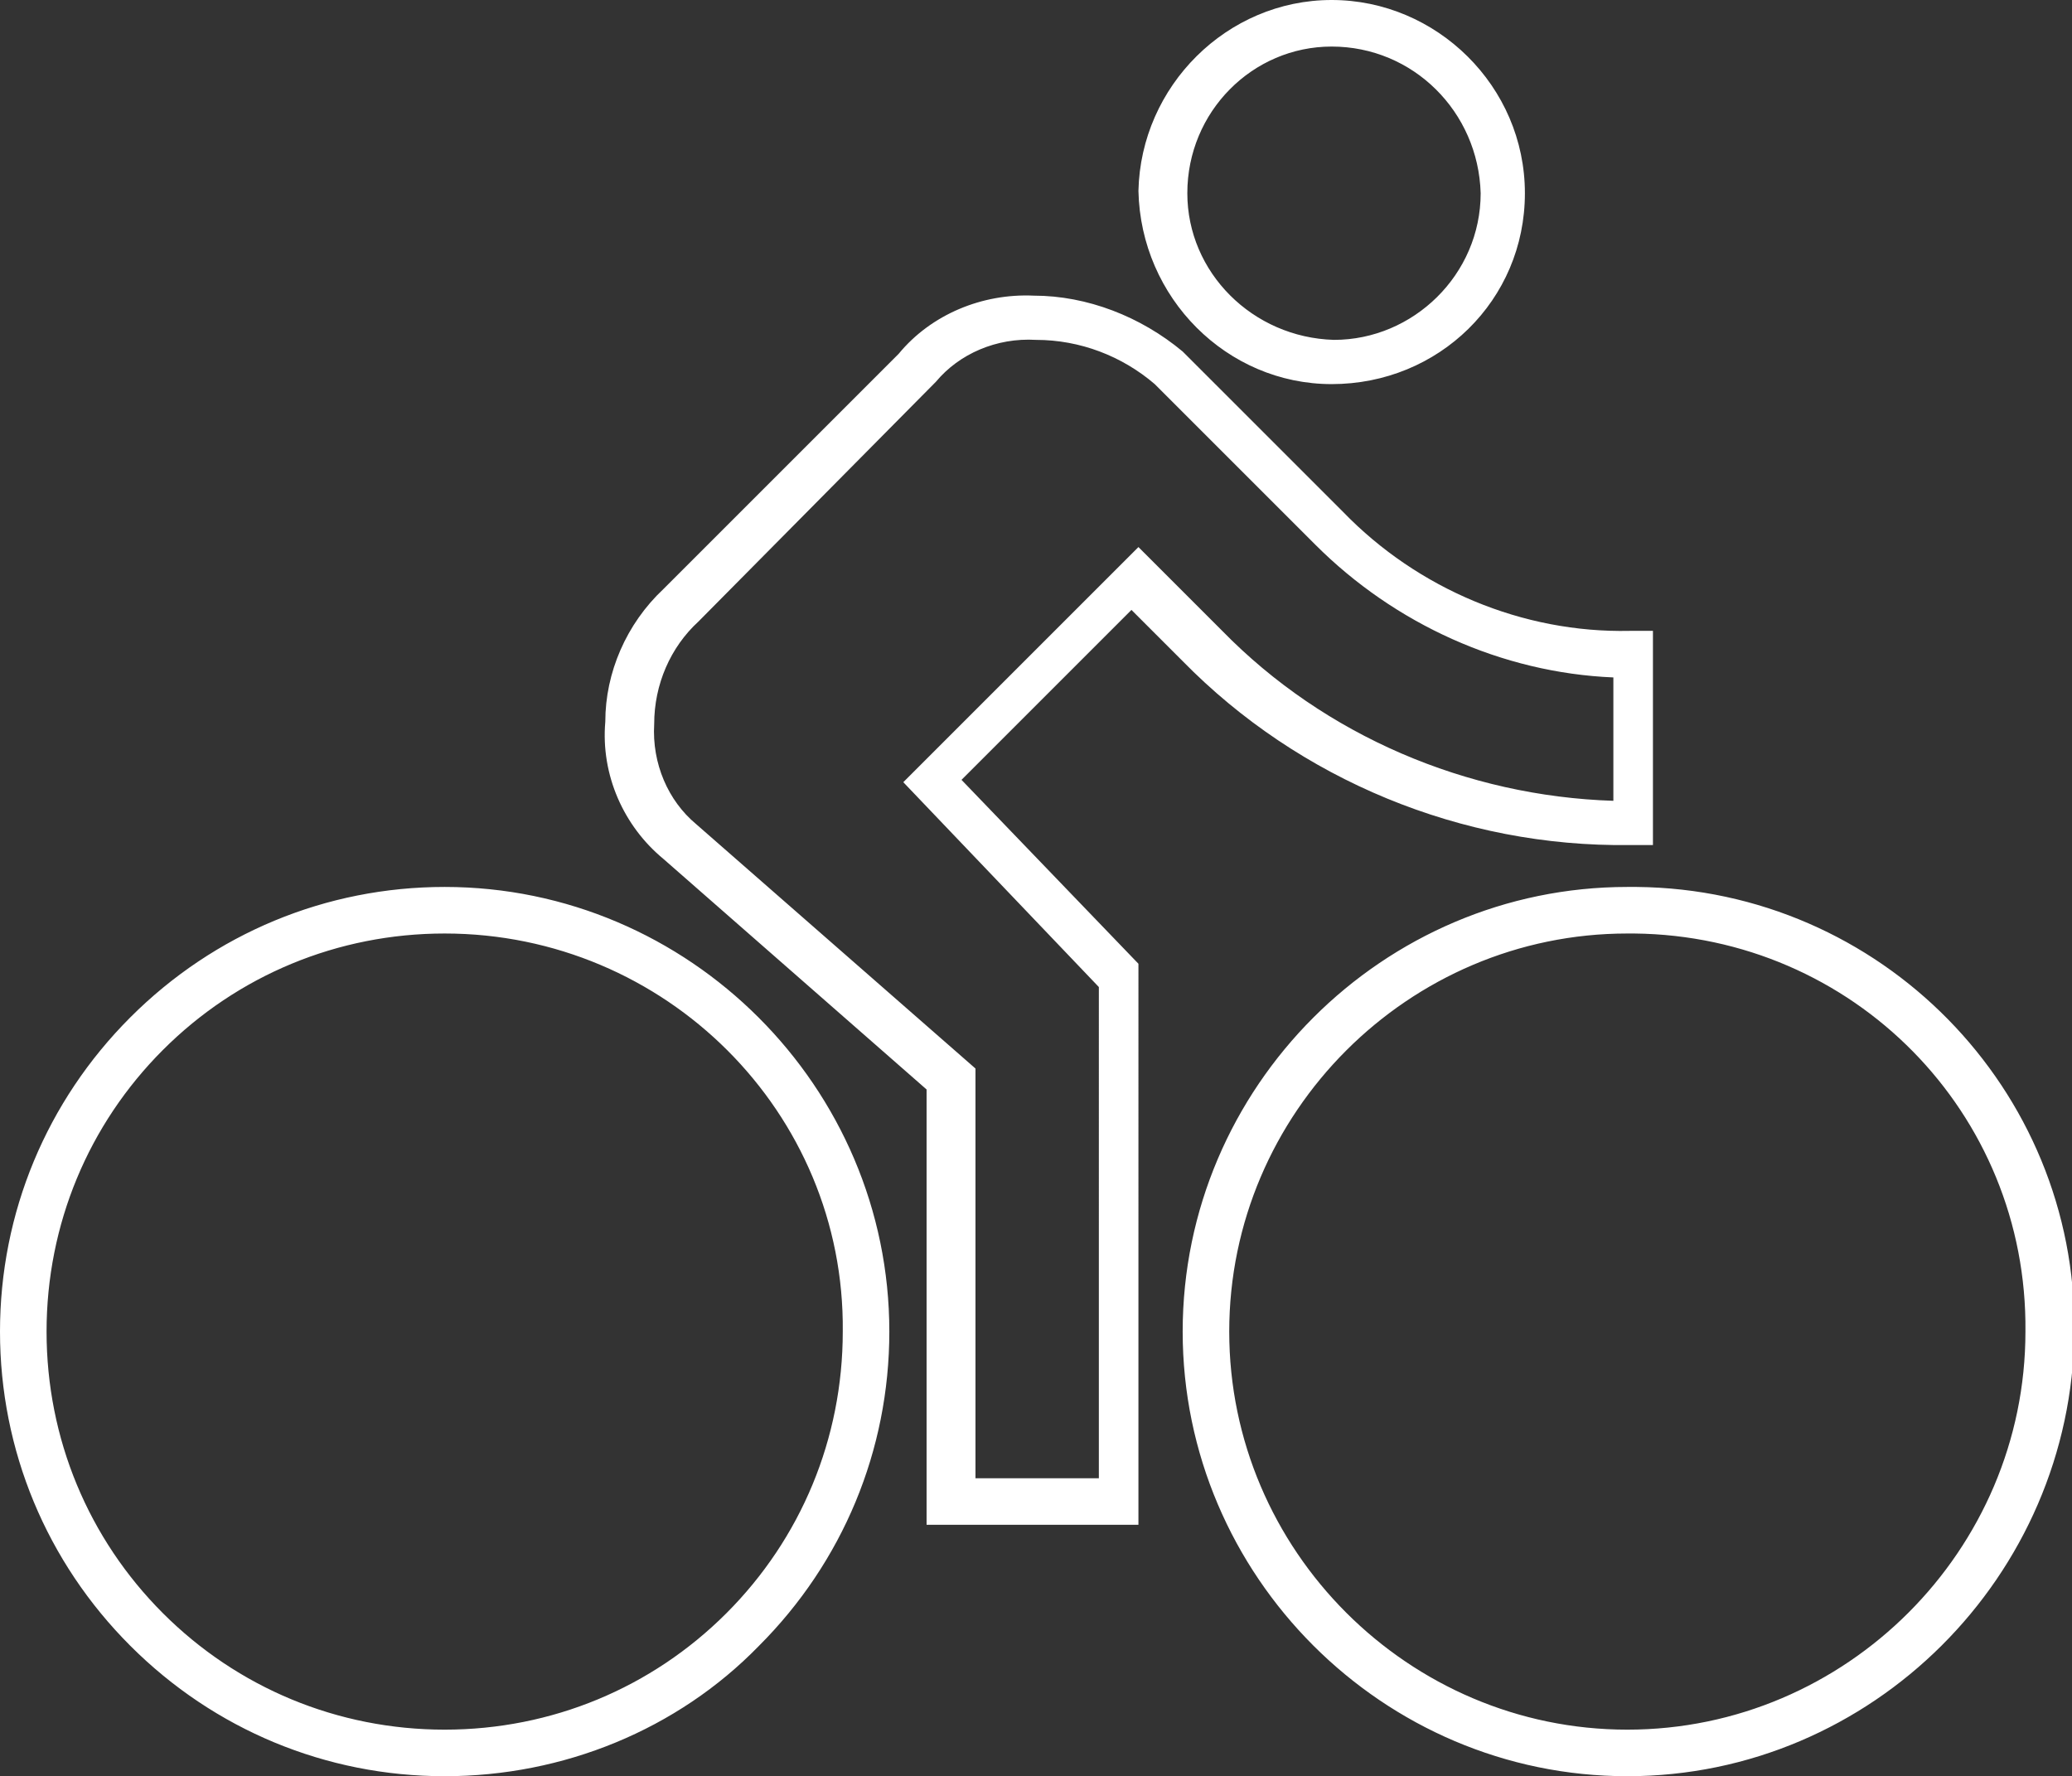
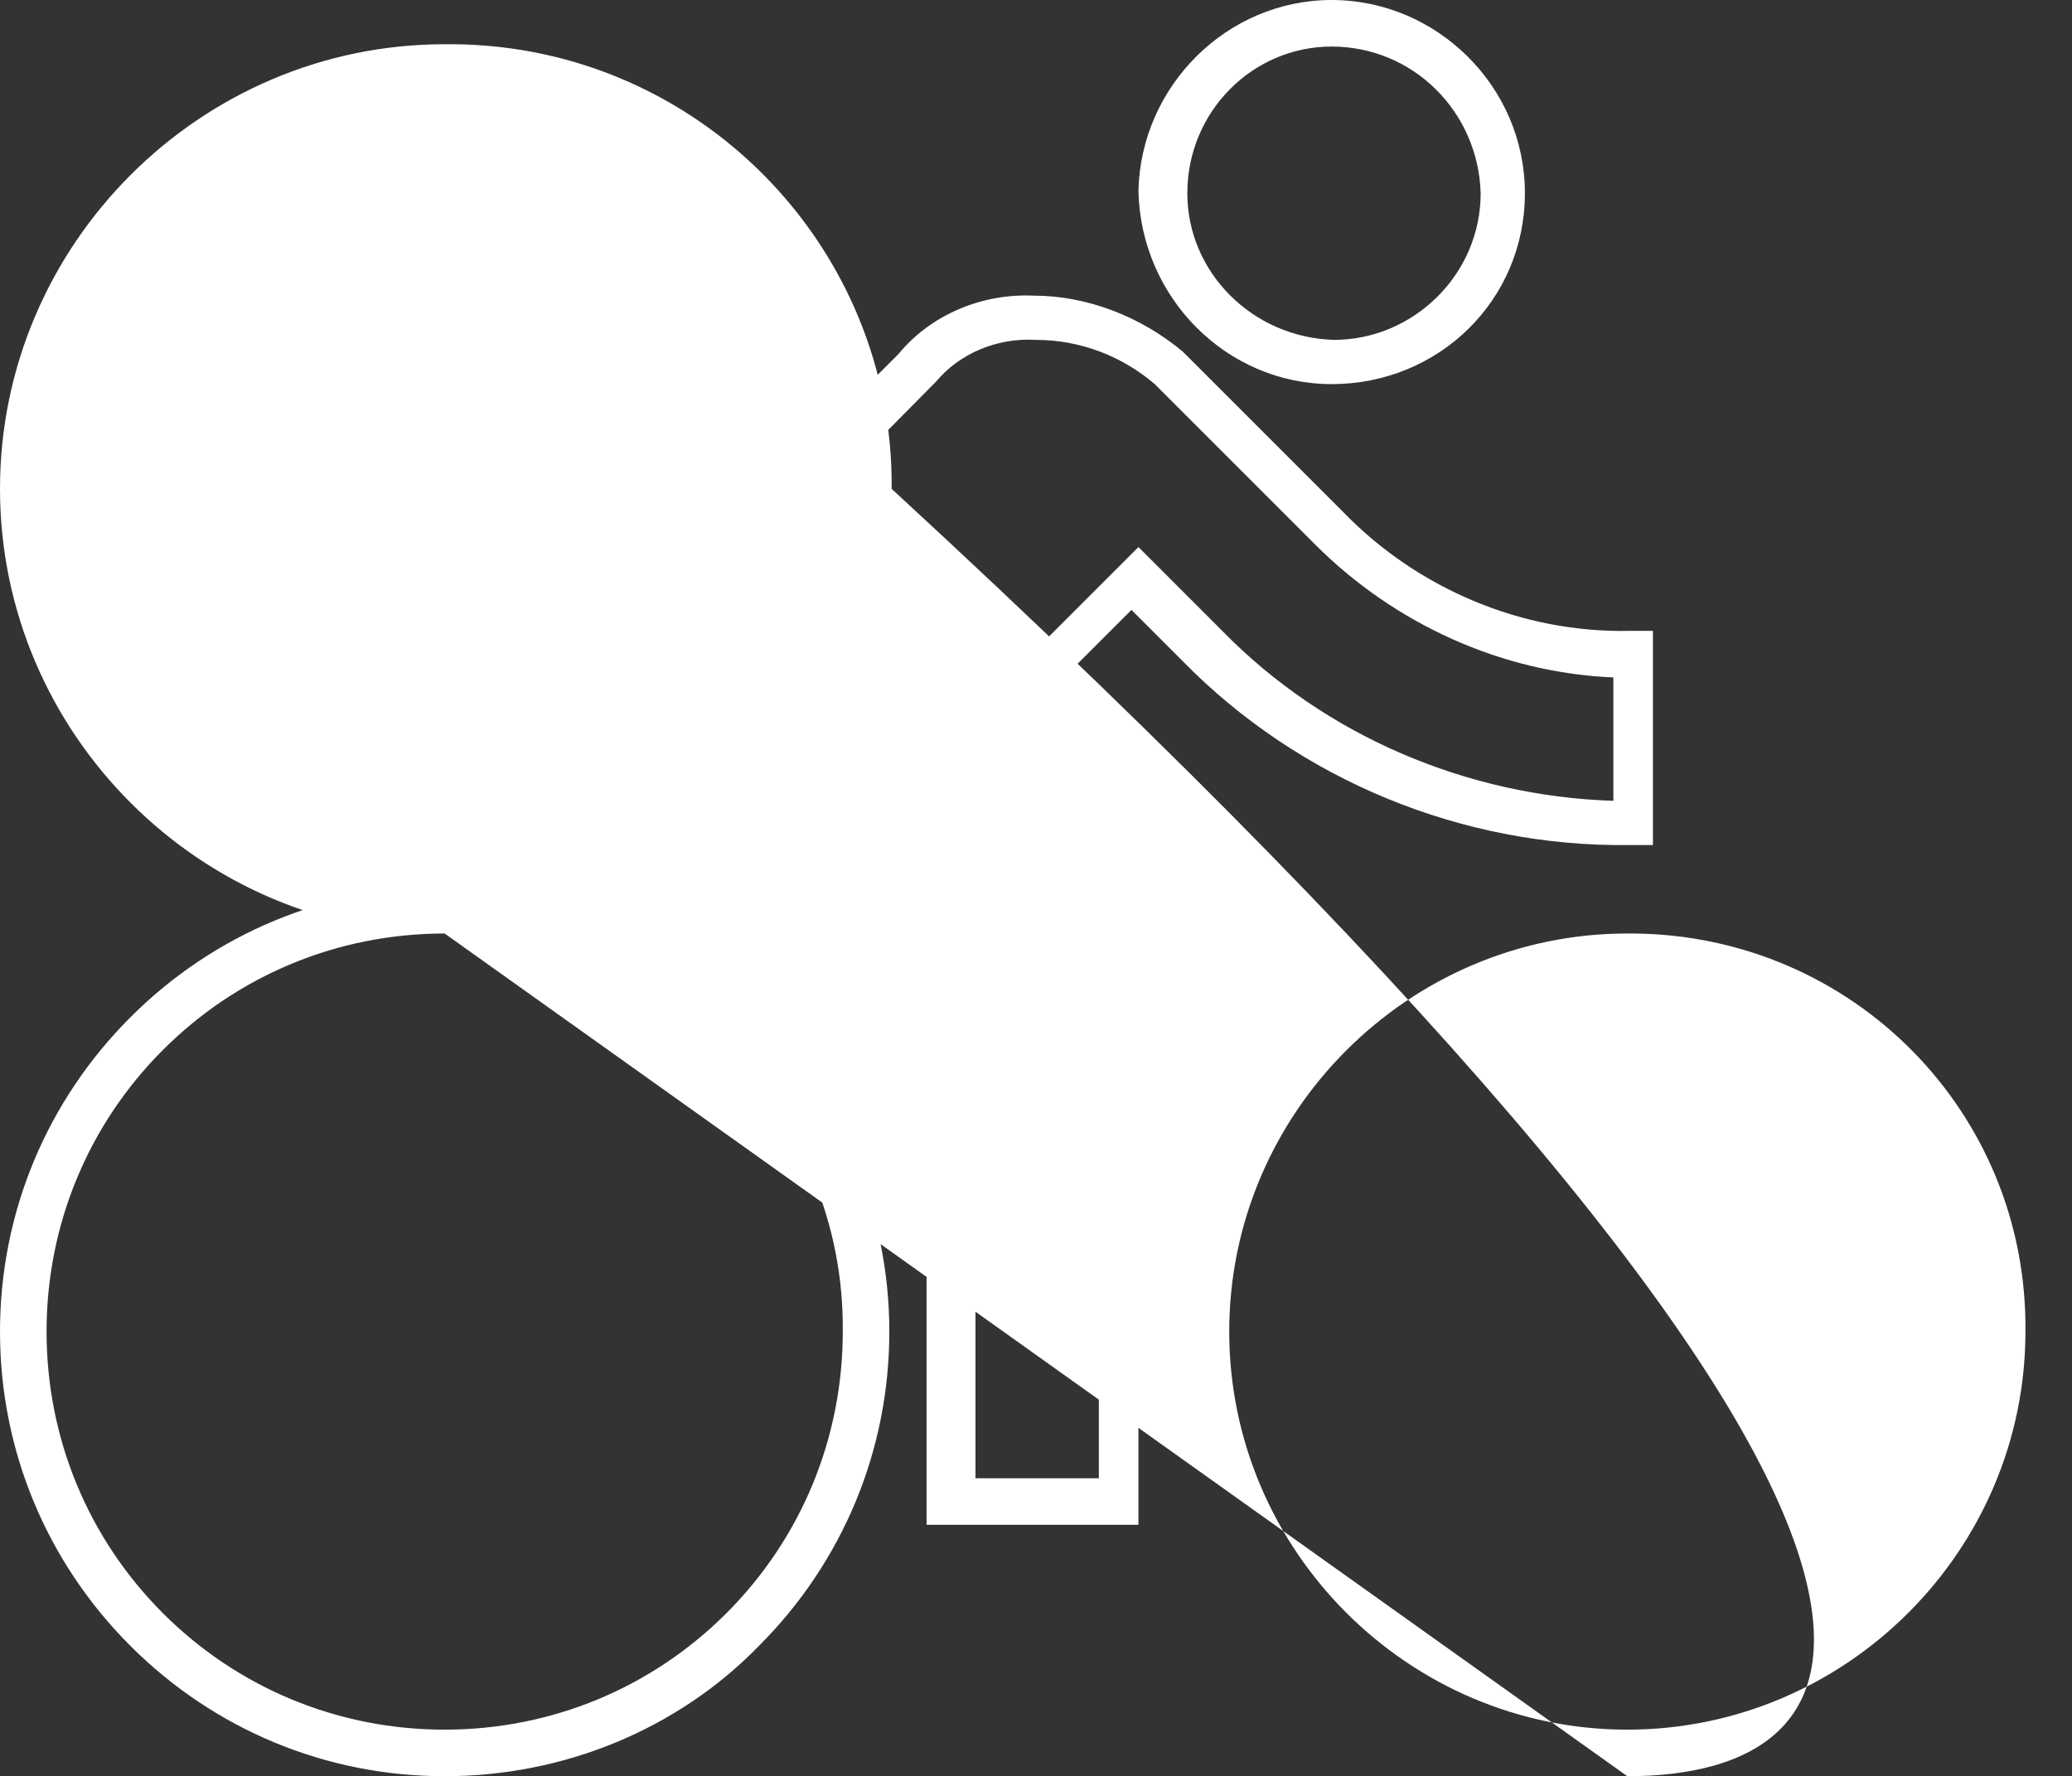
<svg xmlns="http://www.w3.org/2000/svg" id="Ebene_1" x="0px" y="0px" viewBox="0 0 89 76.3" style="enable-background:new 0 0 89 76.3;" xml:space="preserve">
  <rect x="0" y="0" width="89" height="76.3" fill="#333333" stroke="none" />
  <style type="text/css"> .st0{fill:#FFFFFF;} </style>
  <g id="Icon_material-directions-bike">
-     <path class="st0" d="M19.1,76.3C19.1,76.3,19.1,76.3,19.1,76.3c-5.1,0-9.9-2-13.5-5.6C2,67.1,0,62.3,0,57.2c0-5.1,2-9.9,5.6-13.5 c3.6-3.6,8.4-5.6,13.5-5.6c0,0,0,0,0,0h0c10.5,0,19.1,8.6,19.1,19.1c0,5.1-2,9.9-5.6,13.5C29.1,74.3,24.2,76.3,19.1,76.3z M19.1,40.1c-4.6,0-8.9,1.8-12.1,5c-3.2,3.2-5,7.5-5,12.1c0,4.6,1.8,8.9,5,12.1c3.2,3.2,7.5,5,12.1,5c0,0,0,0,0,0 c4.6,0,8.9-1.8,12.1-5c3.2-3.2,5-7.5,5-12.1C36.3,47.8,28.6,40.1,19.1,40.1L19.1,40.1C19.1,40.1,19.1,40.1,19.1,40.1z M69.9,76.3 c-10.5,0-19.1-8.6-19.1-19.1s8.6-19.1,19.1-19.1h0.4c10.5,0.1,18.9,8.7,18.8,19.1C89,67.7,80.4,76.3,69.9,76.3z M69.9,40.1 c-9.4,0-17.1,7.7-17.1,17.1s7.7,17.1,17.1,17.1S87,66.6,87,57.2c0.1-9.4-7.4-17-16.8-17.1H69.9z M49.1,65.5h-9.3V46.8l-11.3-9.9 c-1.7-1.4-2.7-3.6-2.5-5.9c0-2.1,0.9-4.2,2.5-5.7l10.1-10.1c1.4-1.7,3.6-2.6,5.8-2.5c2.3,0,4.6,0.9,6.4,2.4l6.9,6.9 c3.2,3.3,7.7,5.2,12.3,5.1l1,0v9.2l-1,0c-7.2,0.1-14.2-2.8-19.2-7.9l-2.2-2.2l-7.3,7.3l7.6,7.9V65.5z M41.9,63.5h5.3V42.4l-8.4-8.8 l10.1-10.1l3.6,3.6c4.4,4.5,10.5,7.1,16.8,7.3v-5.3c-4.8-0.2-9.4-2.3-12.8-5.7l-6.9-6.9c-1.4-1.2-3.2-1.9-5.1-1.9 c-1.7-0.1-3.3,0.6-4.3,1.8L30,26.7c-1.2,1.1-1.9,2.7-1.9,4.4c-0.1,1.7,0.6,3.3,1.8,4.3l12,10.5V63.5z M57.2,16.5L57.2,16.5 c-4.5,0-8.2-3.7-8.3-8.3C49,3.7,52.7,0,57.2,0s8.3,3.7,8.3,8.3S61.8,16.5,57.2,16.5z M57.2,2C53.8,2,51,4.8,51,8.3 c0,3.4,2.8,6.2,6.3,6.3l0,0c3.4,0,6.3-2.8,6.3-6.3C63.5,4.8,60.7,2,57.2,2z" />
+     <path class="st0" d="M19.1,76.3C19.1,76.3,19.1,76.3,19.1,76.3c-5.1,0-9.9-2-13.5-5.6C2,67.1,0,62.3,0,57.2c0-5.1,2-9.9,5.6-13.5 c3.6-3.6,8.4-5.6,13.5-5.6c0,0,0,0,0,0h0c10.5,0,19.1,8.6,19.1,19.1c0,5.1-2,9.9-5.6,13.5C29.1,74.3,24.2,76.3,19.1,76.3z M19.1,40.1c-4.6,0-8.9,1.8-12.1,5c-3.2,3.2-5,7.5-5,12.1c0,4.6,1.8,8.9,5,12.1c3.2,3.2,7.5,5,12.1,5c0,0,0,0,0,0 c4.6,0,8.9-1.8,12.1-5c3.2-3.2,5-7.5,5-12.1C36.3,47.8,28.6,40.1,19.1,40.1L19.1,40.1C19.1,40.1,19.1,40.1,19.1,40.1z c-10.5,0-19.1-8.6-19.1-19.1s8.6-19.1,19.1-19.1h0.4c10.5,0.1,18.9,8.7,18.8,19.1C89,67.7,80.4,76.3,69.9,76.3z M69.9,40.1 c-9.4,0-17.1,7.7-17.1,17.1s7.7,17.1,17.1,17.1S87,66.6,87,57.2c0.1-9.4-7.4-17-16.8-17.1H69.9z M49.1,65.5h-9.3V46.8l-11.3-9.9 c-1.7-1.4-2.7-3.6-2.5-5.9c0-2.1,0.9-4.2,2.5-5.7l10.1-10.1c1.4-1.7,3.6-2.6,5.8-2.5c2.3,0,4.6,0.9,6.4,2.4l6.9,6.9 c3.2,3.3,7.7,5.2,12.3,5.1l1,0v9.2l-1,0c-7.2,0.1-14.2-2.8-19.2-7.9l-2.2-2.2l-7.3,7.3l7.6,7.9V65.5z M41.9,63.5h5.3V42.4l-8.4-8.8 l10.1-10.1l3.6,3.6c4.4,4.5,10.5,7.1,16.8,7.3v-5.3c-4.8-0.2-9.4-2.3-12.8-5.7l-6.9-6.9c-1.4-1.2-3.2-1.9-5.1-1.9 c-1.7-0.1-3.3,0.6-4.3,1.8L30,26.7c-1.2,1.1-1.9,2.7-1.9,4.4c-0.1,1.7,0.6,3.3,1.8,4.3l12,10.5V63.5z M57.2,16.5L57.2,16.5 c-4.5,0-8.2-3.7-8.3-8.3C49,3.7,52.7,0,57.2,0s8.3,3.7,8.3,8.3S61.8,16.5,57.2,16.5z M57.2,2C53.8,2,51,4.8,51,8.3 c0,3.4,2.8,6.2,6.3,6.3l0,0c3.4,0,6.3-2.8,6.3-6.3C63.5,4.8,60.7,2,57.2,2z" />
  </g>
</svg>